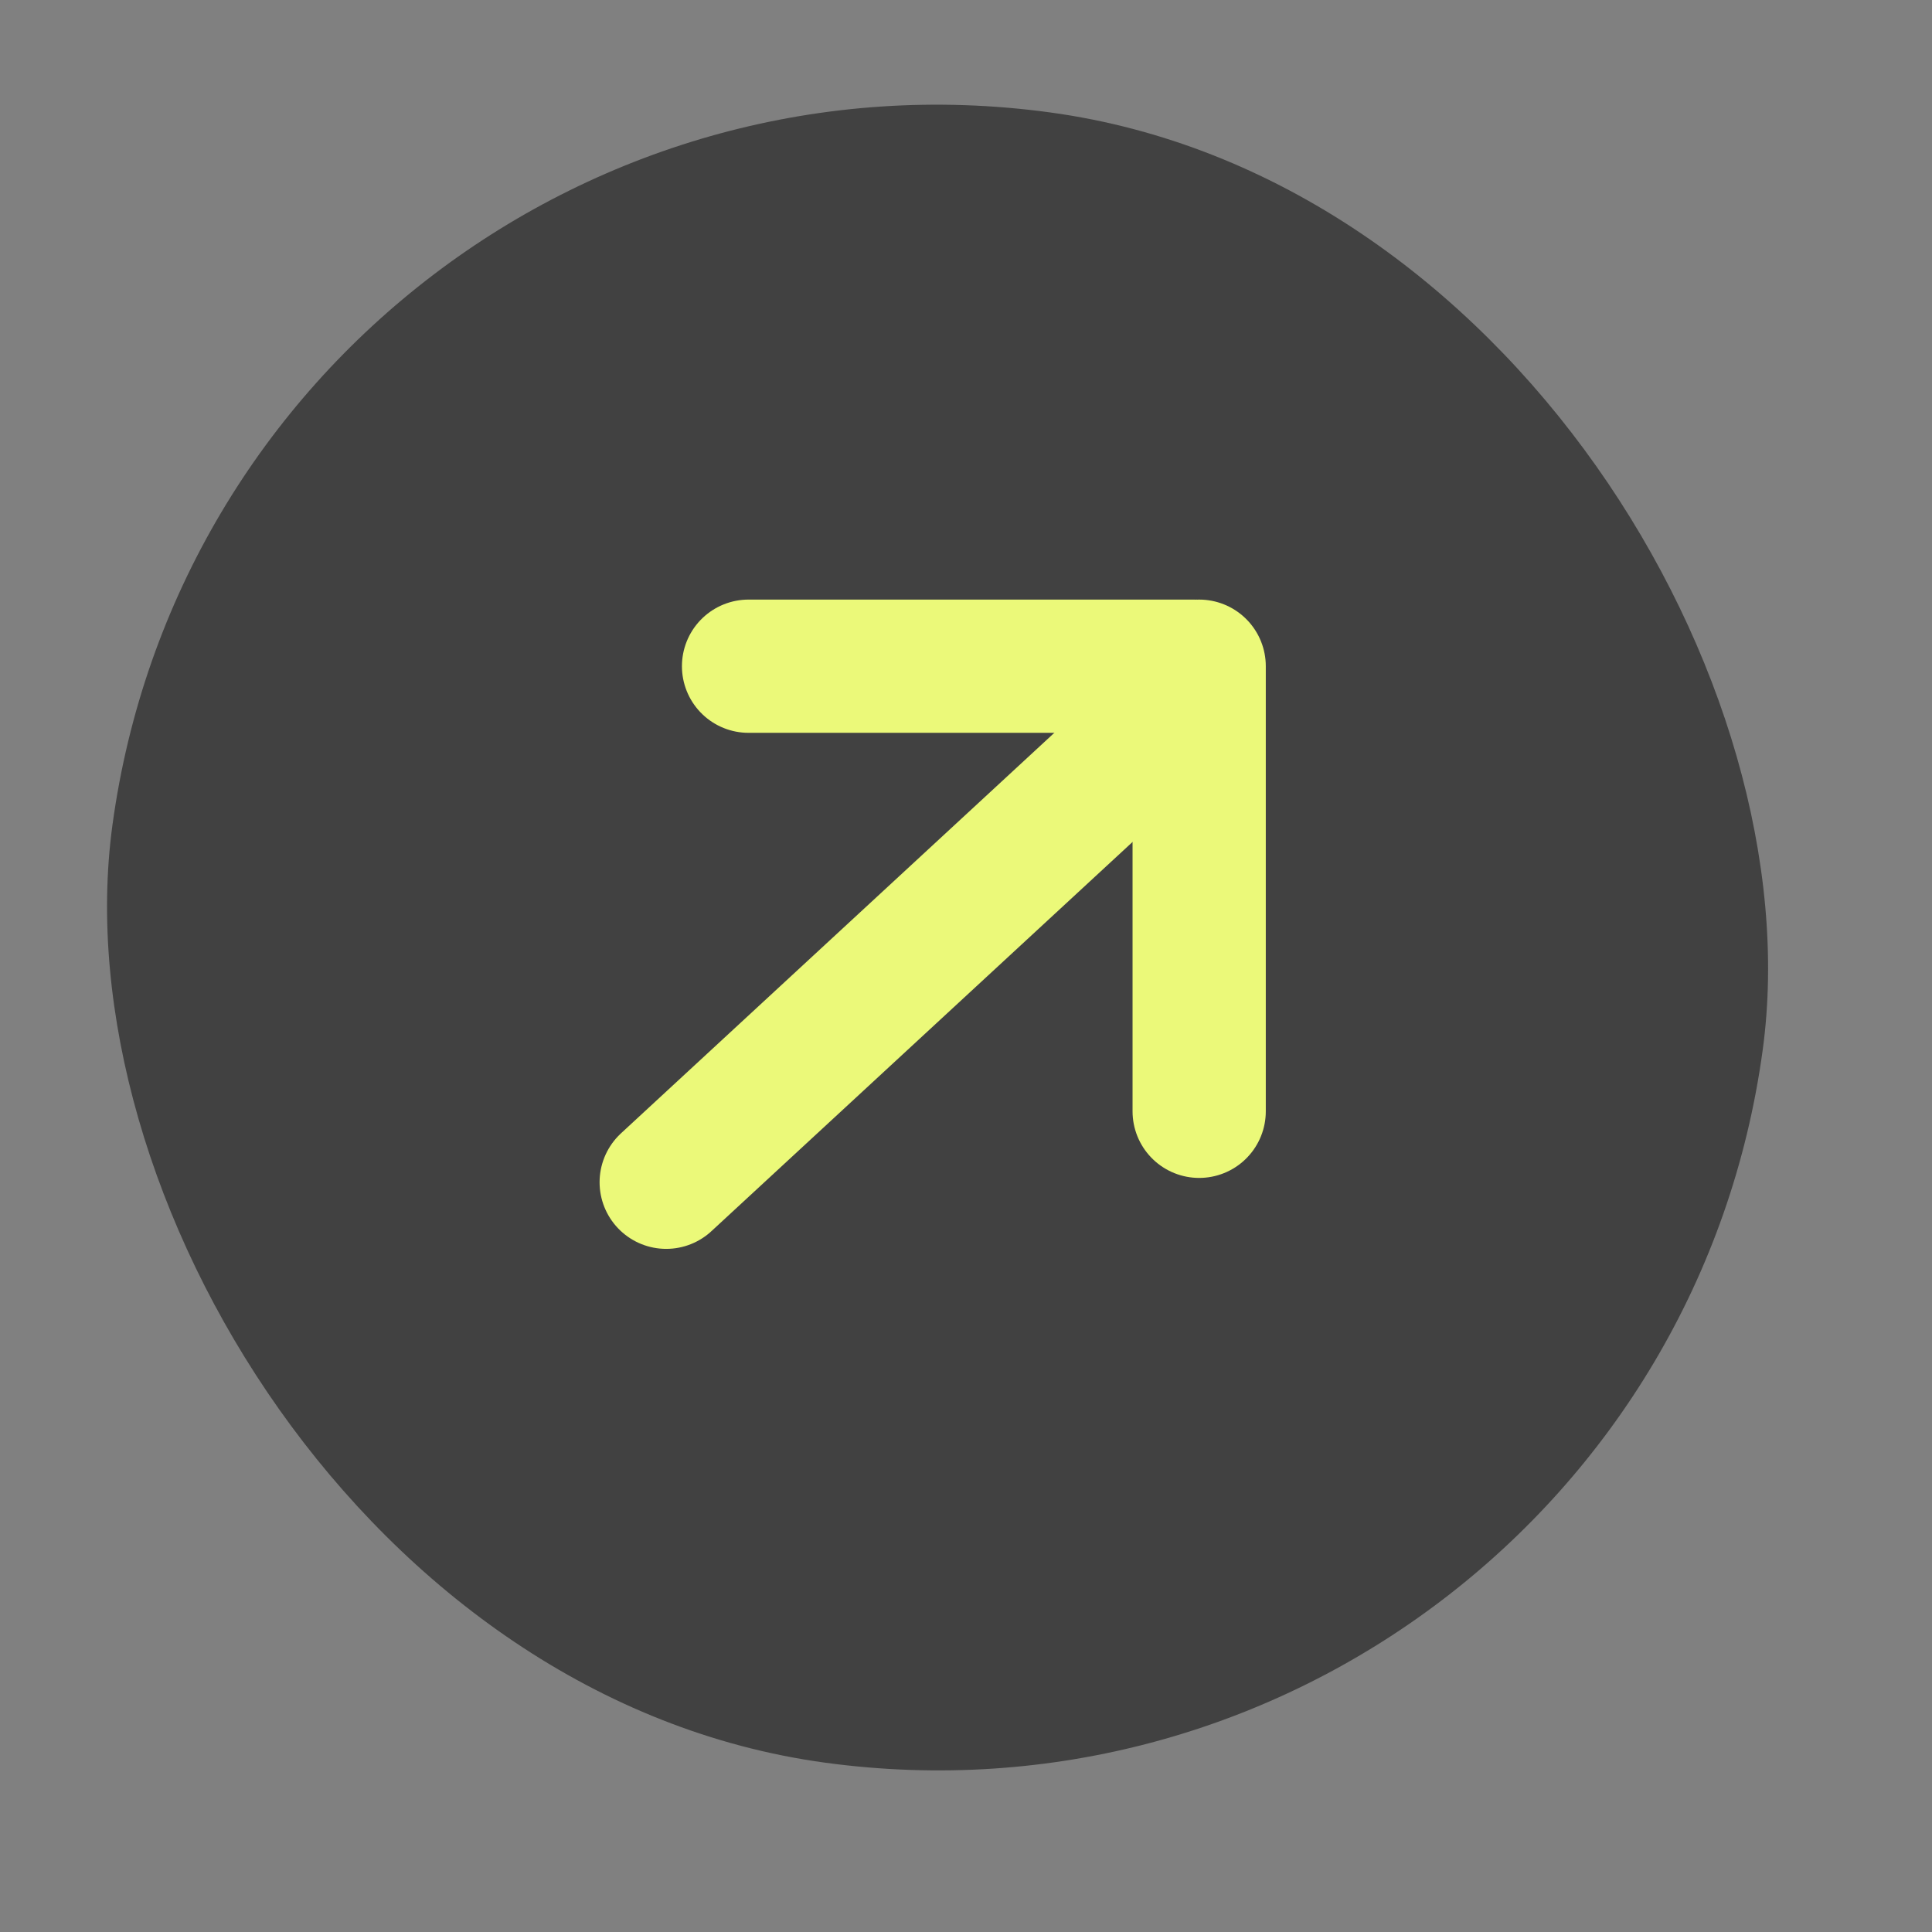
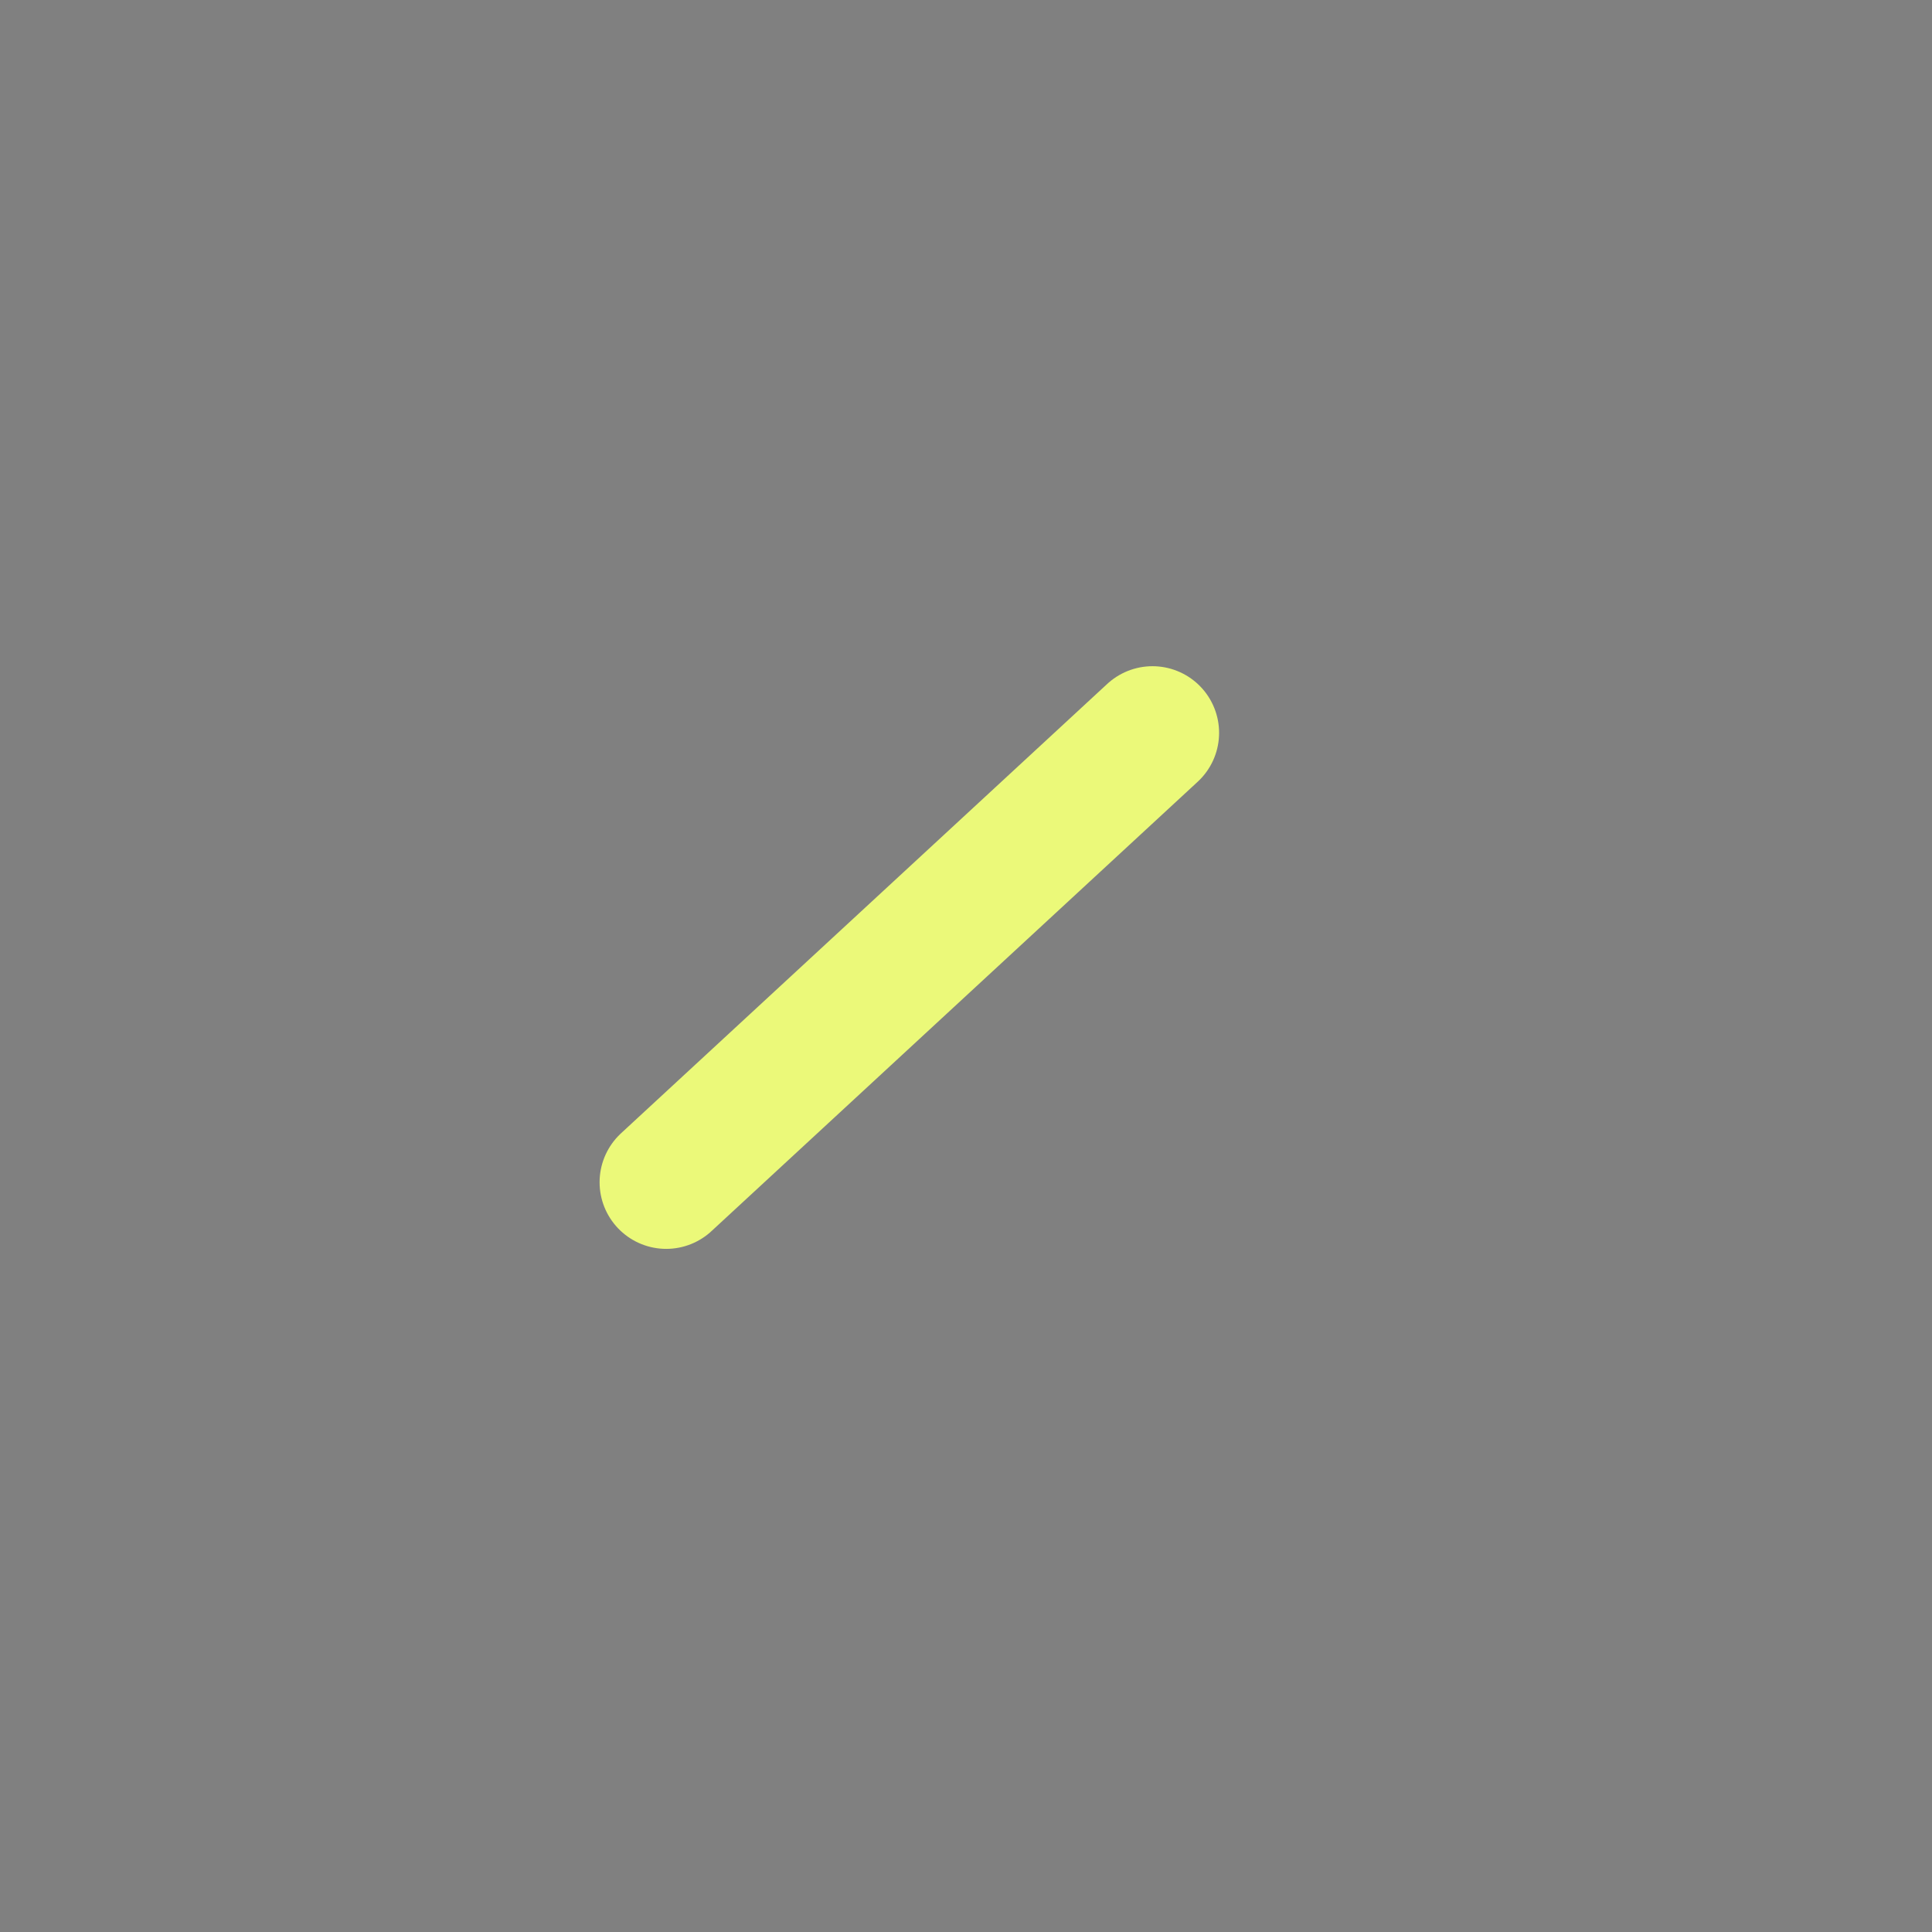
<svg xmlns="http://www.w3.org/2000/svg" width="29" height="29" viewBox="0 0 29 29" fill="none">
  <rect x="0" y="0" width="29" height="29" fill="#808080" stroke="none" />
-   <rect x="3.375" width="25" height="25" rx="12.5" transform="rotate(7.758 3.375 0)" fill="#414141" />
-   <path d="M18 10L18 16.681" stroke="#EBF979" stroke-width="2" stroke-linecap="round" />
-   <path d="M17.916 10H11.236" stroke="#EBF979" stroke-width="2" stroke-linecap="round" />
  <path d="M17.299 11L10 17.746" stroke="#EBF979" stroke-width="2" stroke-linecap="round" />
</svg>